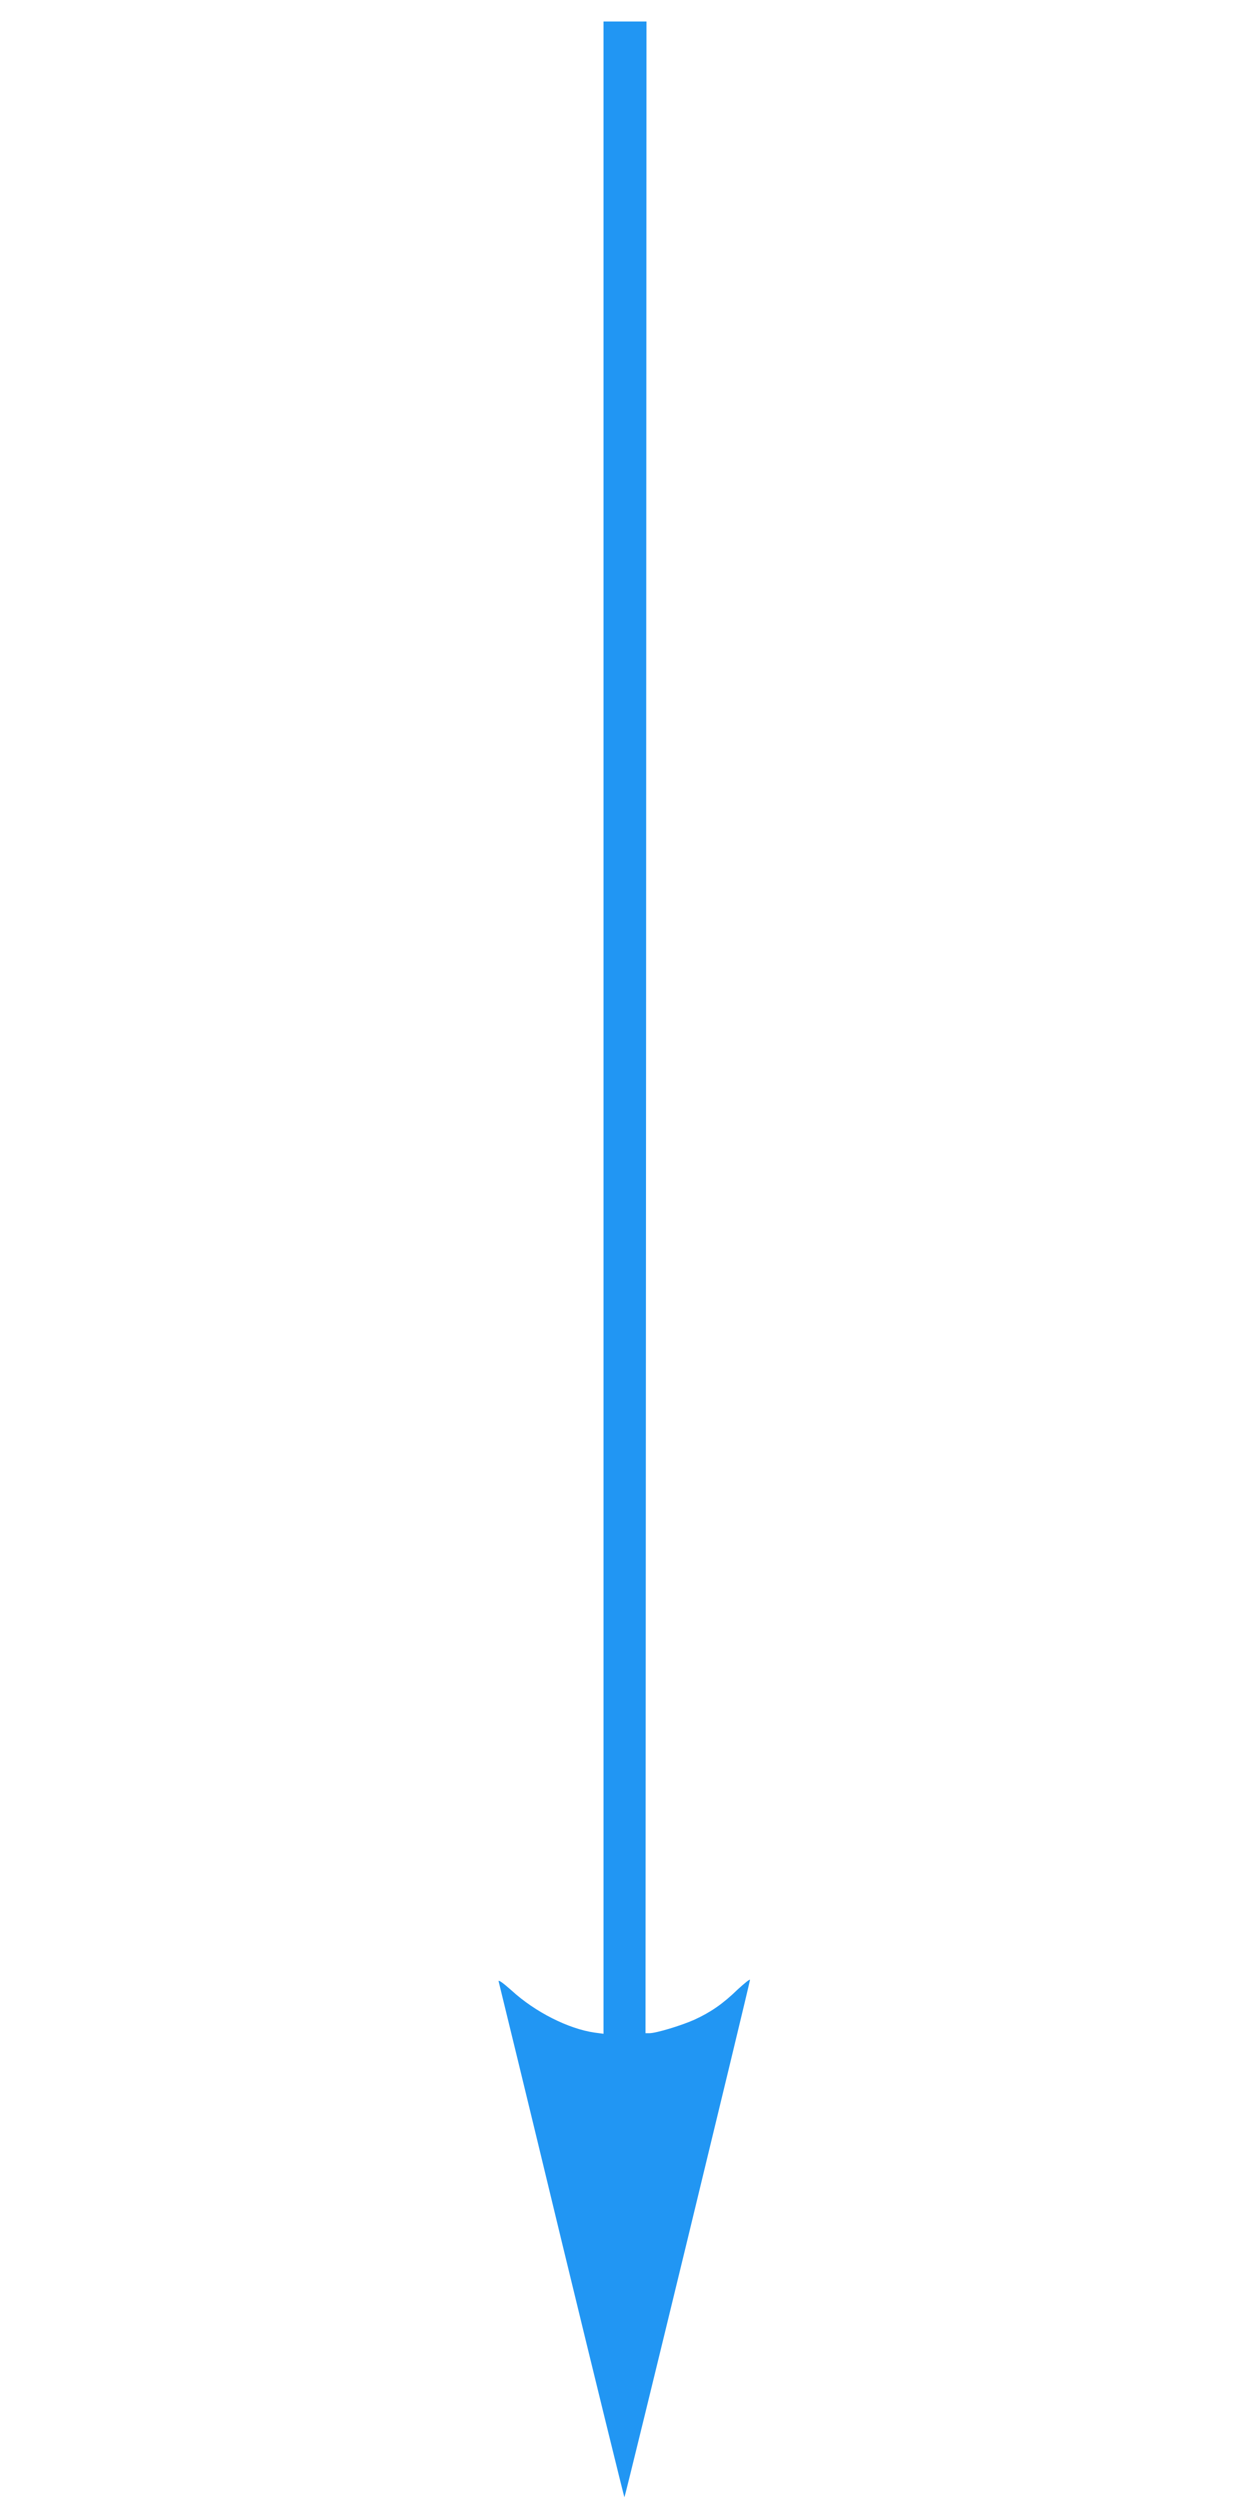
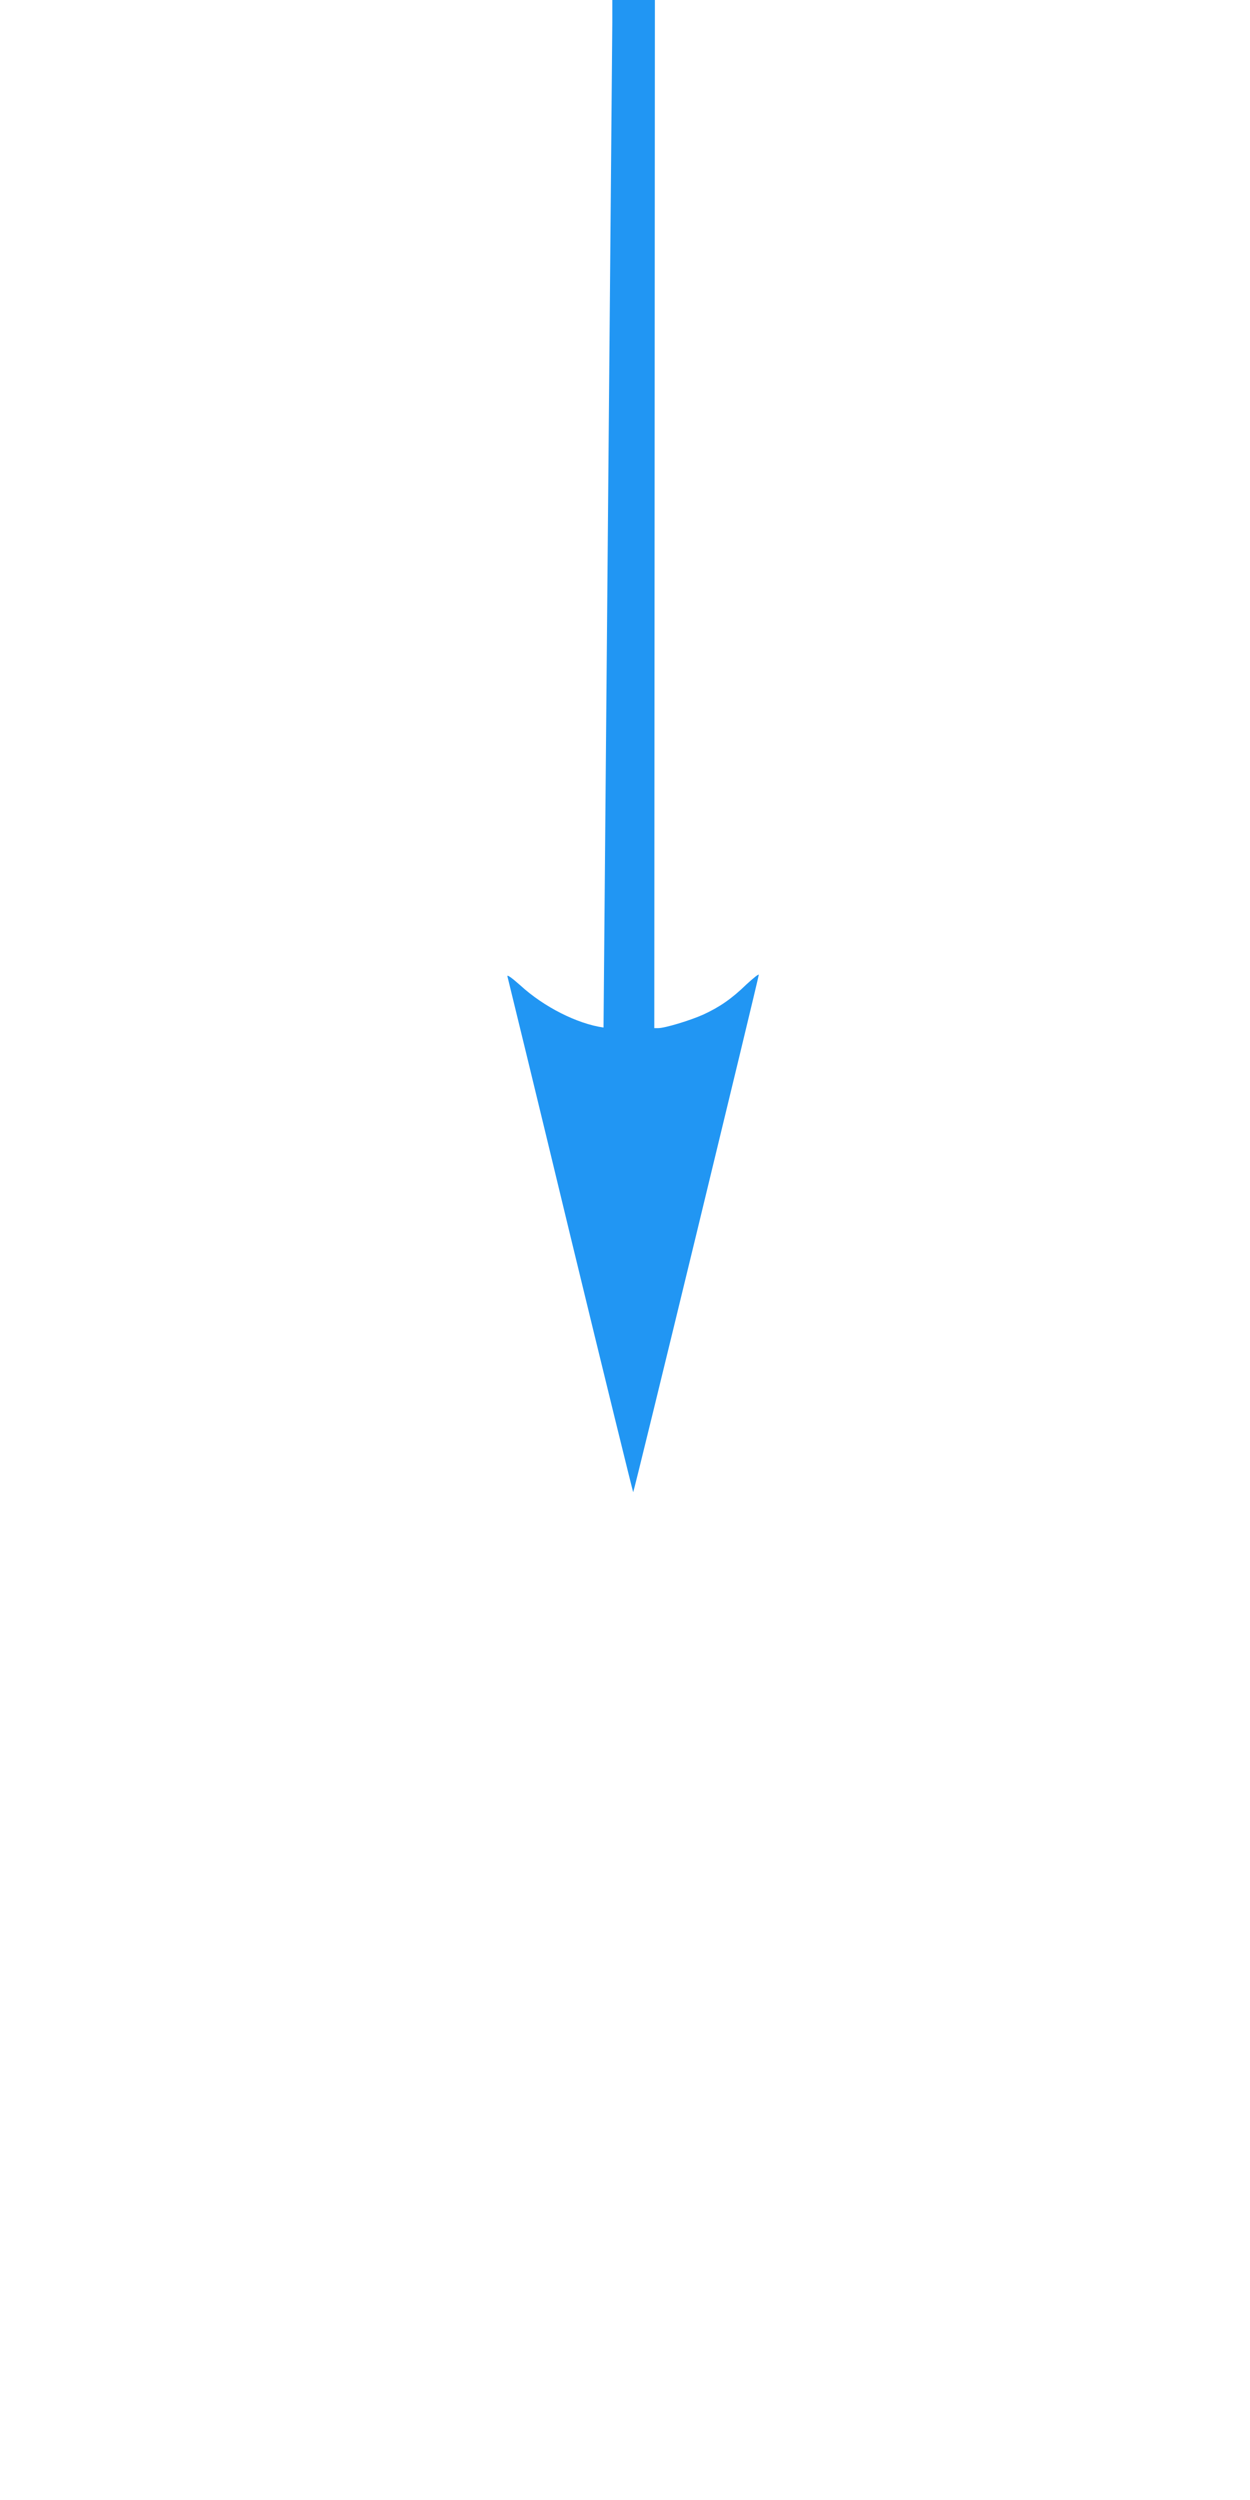
<svg xmlns="http://www.w3.org/2000/svg" version="1.0" width="640pt" height="1280pt" viewBox="0 0 640 1280" preserveAspectRatio="xMidYMid meet">
  <g transform="translate(0,1280) scale(0.1,-0.1)" fill="#2196f3" stroke="none">
-     <path d="M3090 7539 l0 -5152 -45 6 c-134 19 -305 105 -426 216 -44 39 -69 57 -66 46 3 -11 149 -610 323 -1332 175 -722 320 -1311 321 -1309 5 4 643 2636 643 2649 0 6 -28 -17 -63 -49 -76 -74 -139 -117 -222 -155 -67 -30 -196 -69 -230 -69 l-20 0 3 5150 2 5150 -110 0 -110 0 0 -5151z" />
+     <path d="M3090 7539 c-134 19 -305 105 -426 216 -44 39 -69 57 -66 46 3 -11 149 -610 323 -1332 175 -722 320 -1311 321 -1309 5 4 643 2636 643 2649 0 6 -28 -17 -63 -49 -76 -74 -139 -117 -222 -155 -67 -30 -196 -69 -230 -69 l-20 0 3 5150 2 5150 -110 0 -110 0 0 -5151z" />
  </g>
</svg>